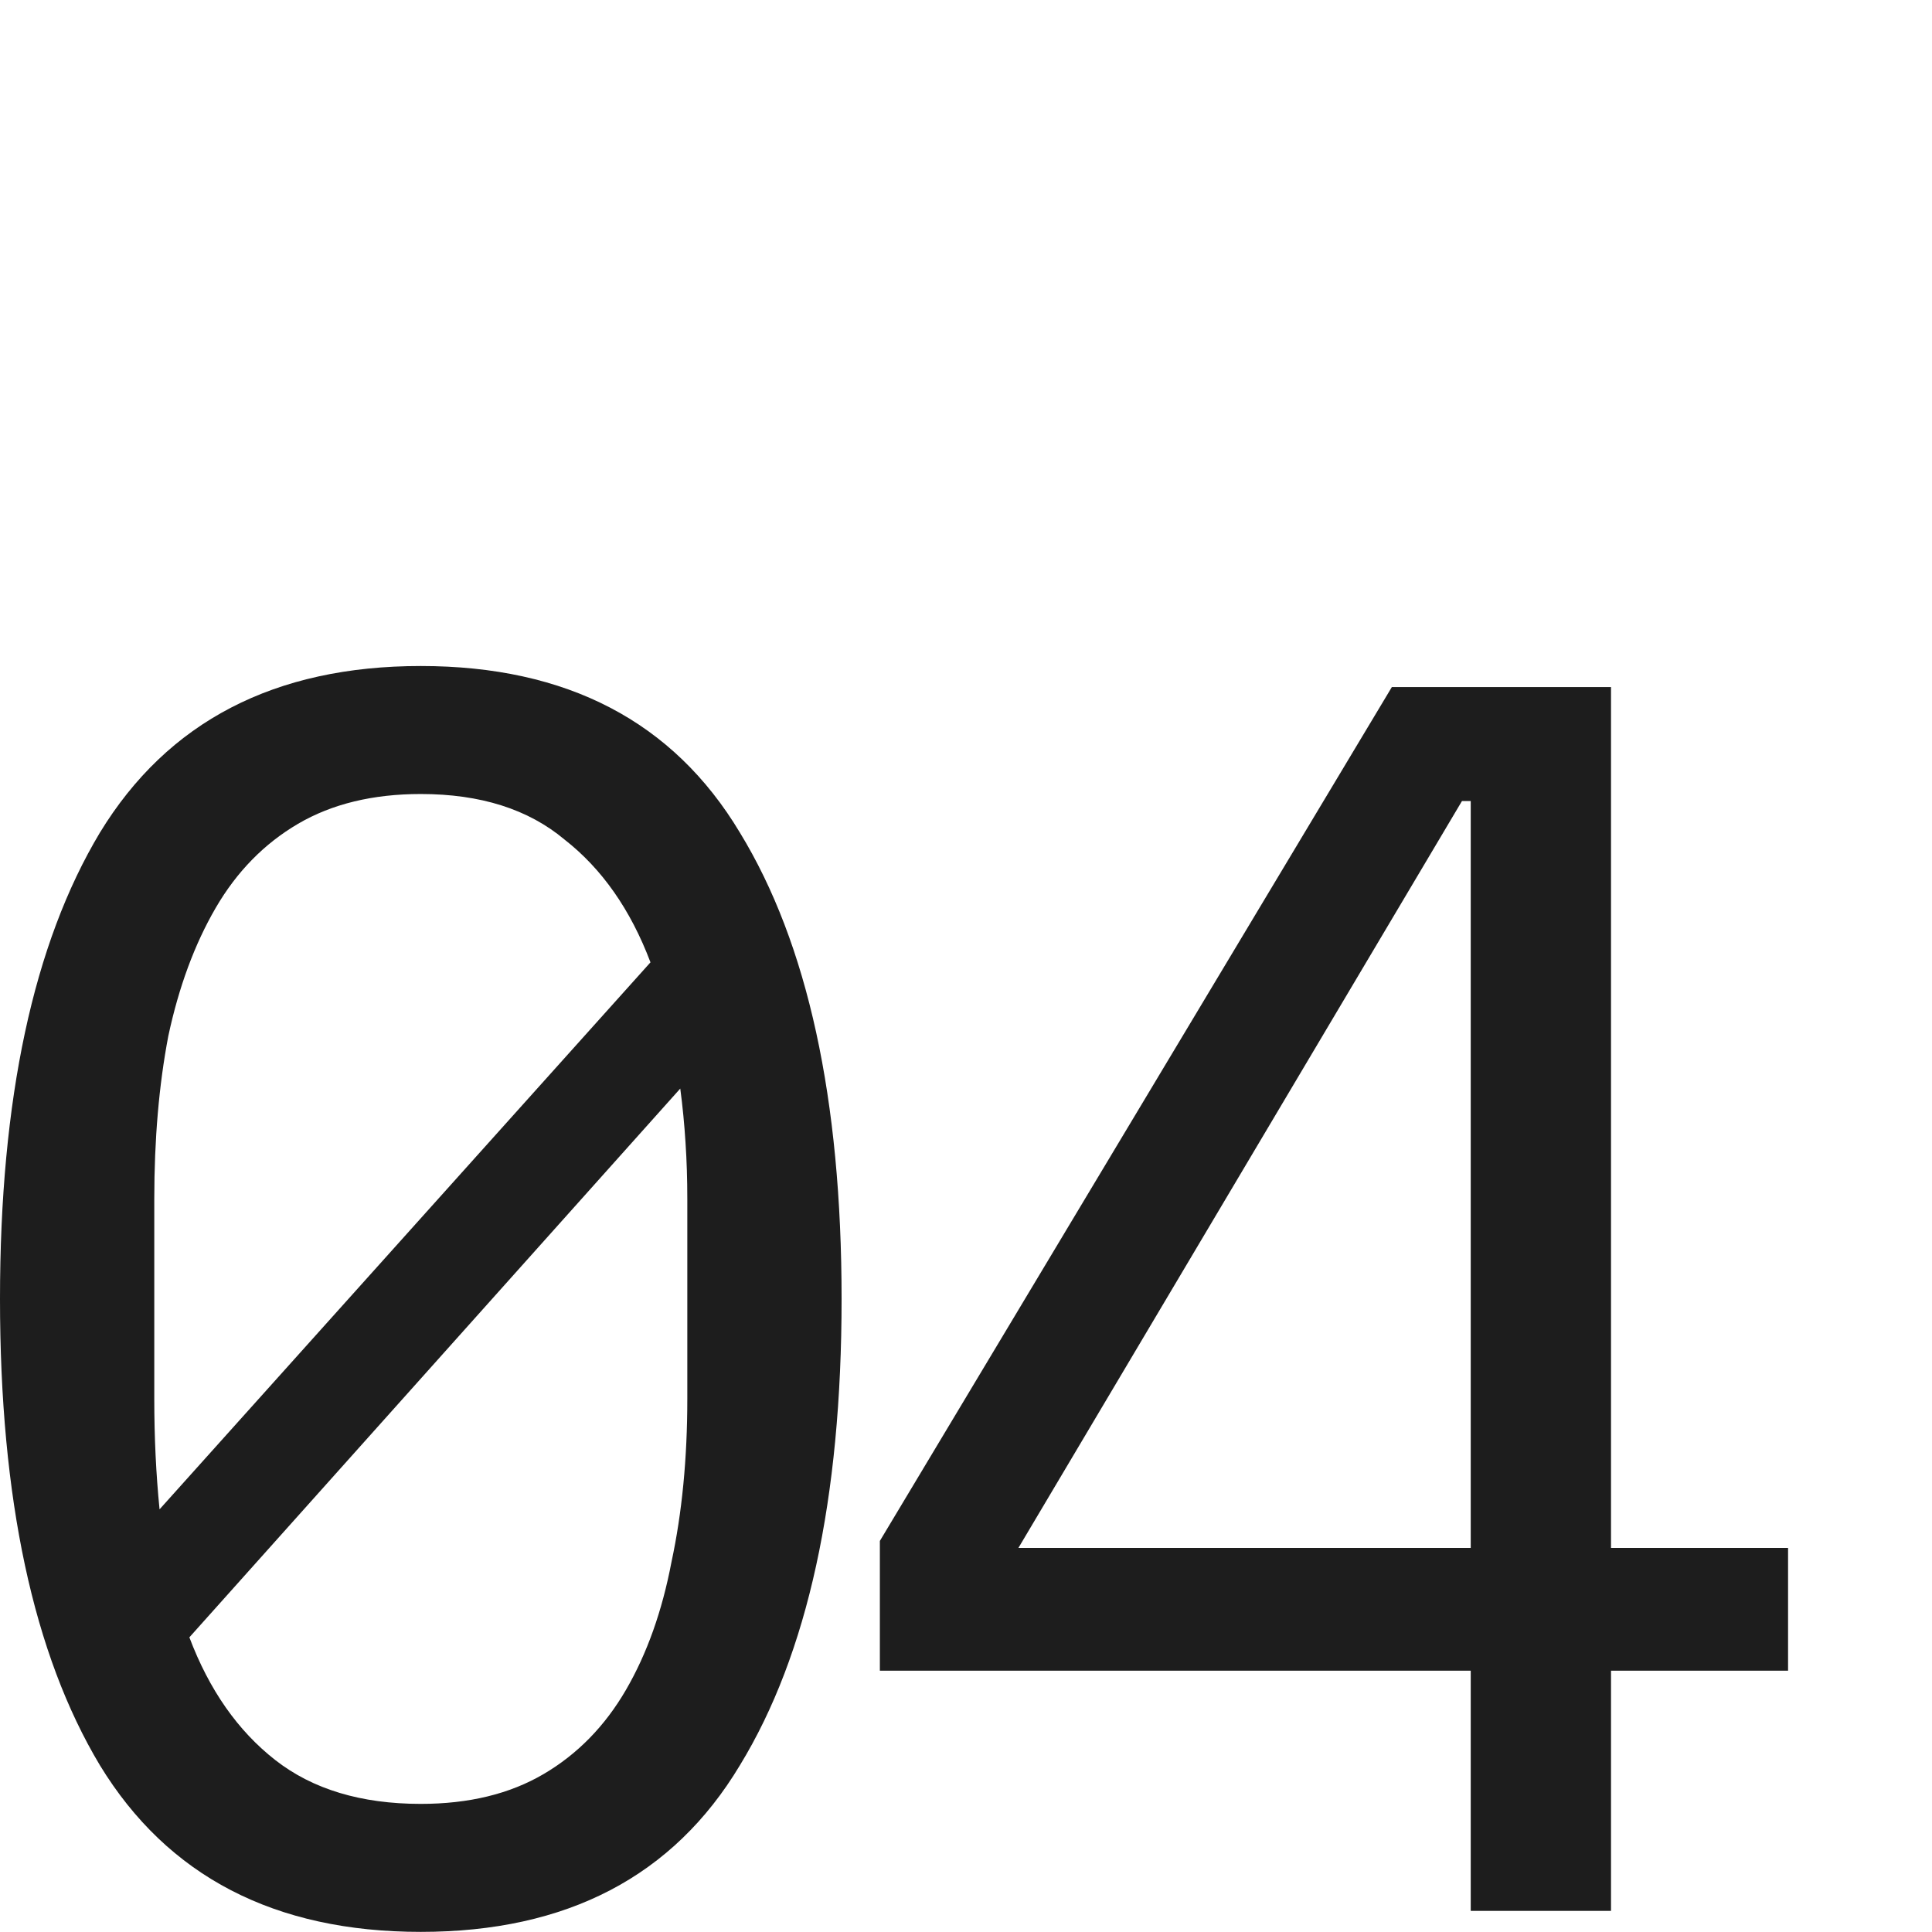
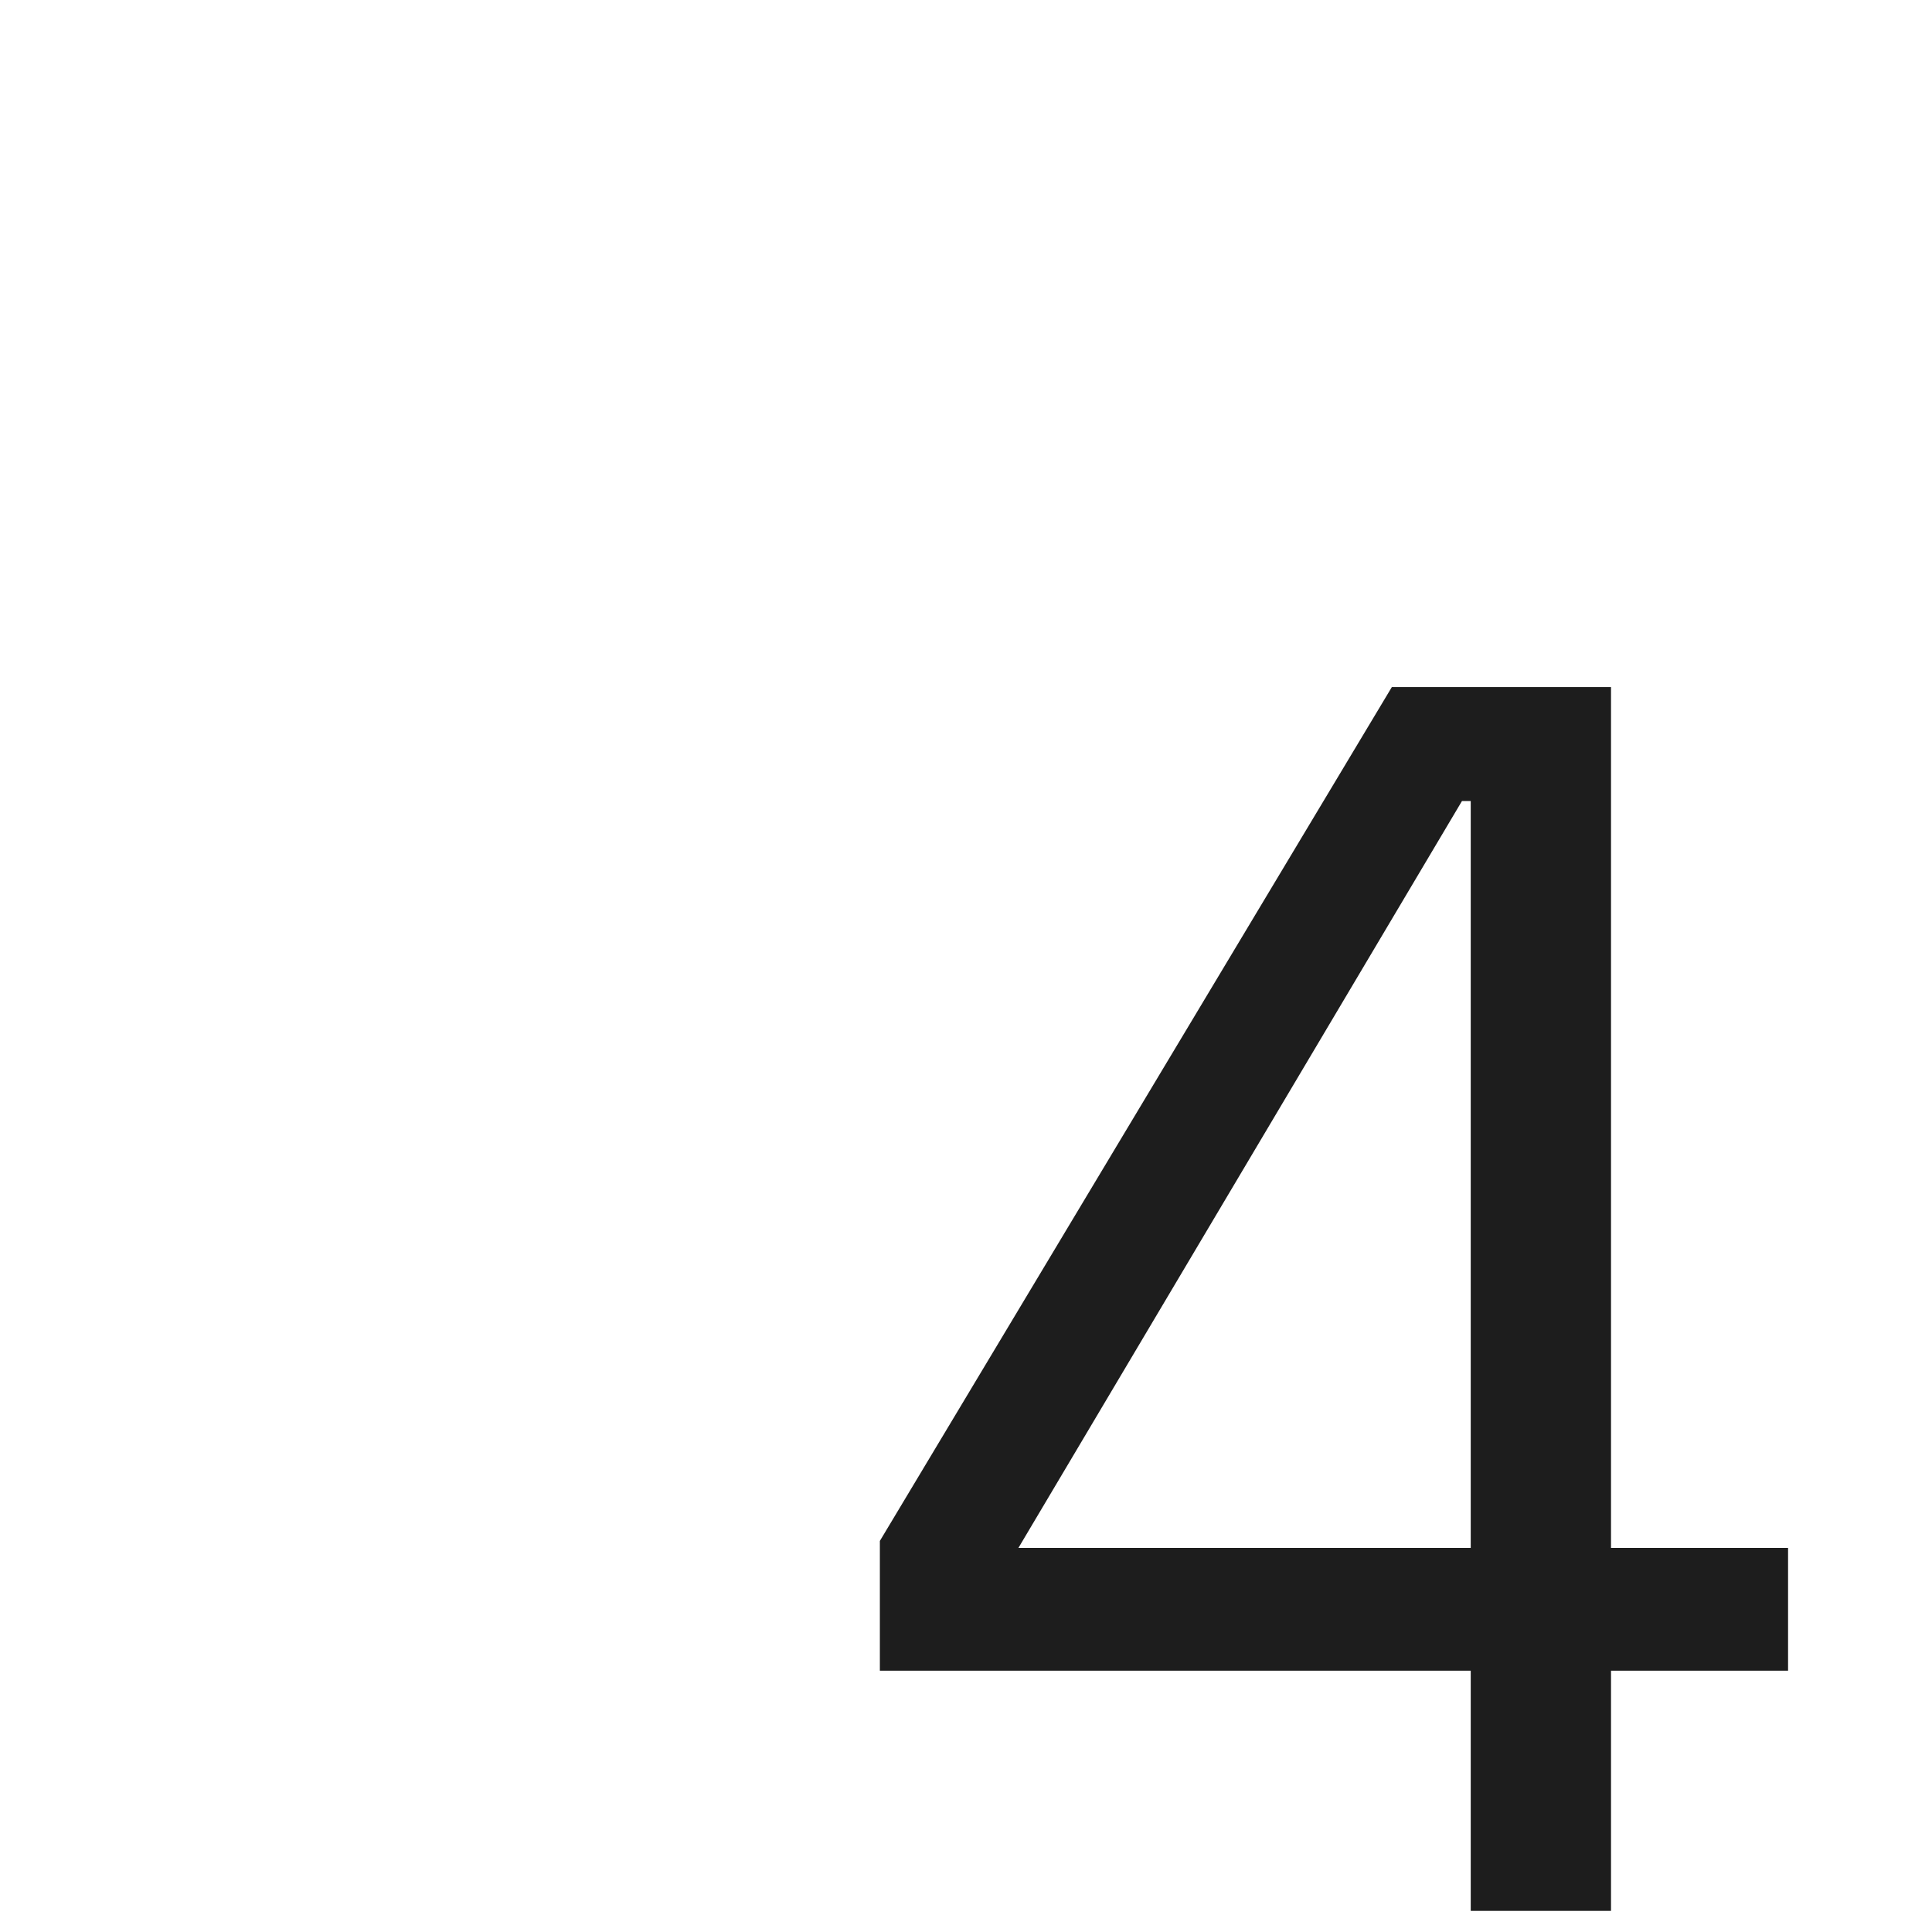
<svg xmlns="http://www.w3.org/2000/svg" width="48" height="48" viewBox="0 0 48 48" fill="none">
  <path d="M36.54 47.475V41.508H21.86V38.284L34.58 17.07H40.025V38.458H44.424V41.508H40.025V47.475H36.54ZM25.302 38.458H36.54V19.902H36.322L25.302 38.458Z" fill="#1D1D1D" />
-   <path d="M10.454 47.997C6.824 47.997 4.167 46.618 2.483 43.859C0.828 41.1 0 37.238 0 32.272C0 27.306 0.828 23.444 2.483 20.685C4.167 17.926 6.824 16.547 10.454 16.547C14.084 16.547 16.727 17.926 18.382 20.685C20.067 23.444 20.909 27.306 20.909 32.272C20.909 37.238 20.067 41.1 18.382 43.859C16.727 46.618 14.084 47.997 10.454 47.997ZM10.454 44.817C11.645 44.817 12.662 44.571 13.504 44.077C14.346 43.583 15.028 42.886 15.551 41.986C16.074 41.086 16.451 40.026 16.683 38.806C16.945 37.586 17.076 36.236 17.076 34.755V29.789C17.076 29.295 17.061 28.831 17.032 28.395C17.003 27.931 16.959 27.48 16.901 27.045L4.705 40.679C5.198 41.986 5.91 43.002 6.839 43.728C7.768 44.454 8.973 44.817 10.454 44.817ZM3.833 34.755C3.833 35.713 3.877 36.628 3.964 37.499L16.161 23.909C15.667 22.602 14.956 21.585 14.026 20.859C13.126 20.104 11.935 19.727 10.454 19.727C9.264 19.727 8.247 19.974 7.405 20.467C6.563 20.961 5.881 21.658 5.358 22.558C4.835 23.458 4.443 24.518 4.182 25.738C3.949 26.958 3.833 28.308 3.833 29.789V34.755Z" fill="#1D1D1D" />
</svg>